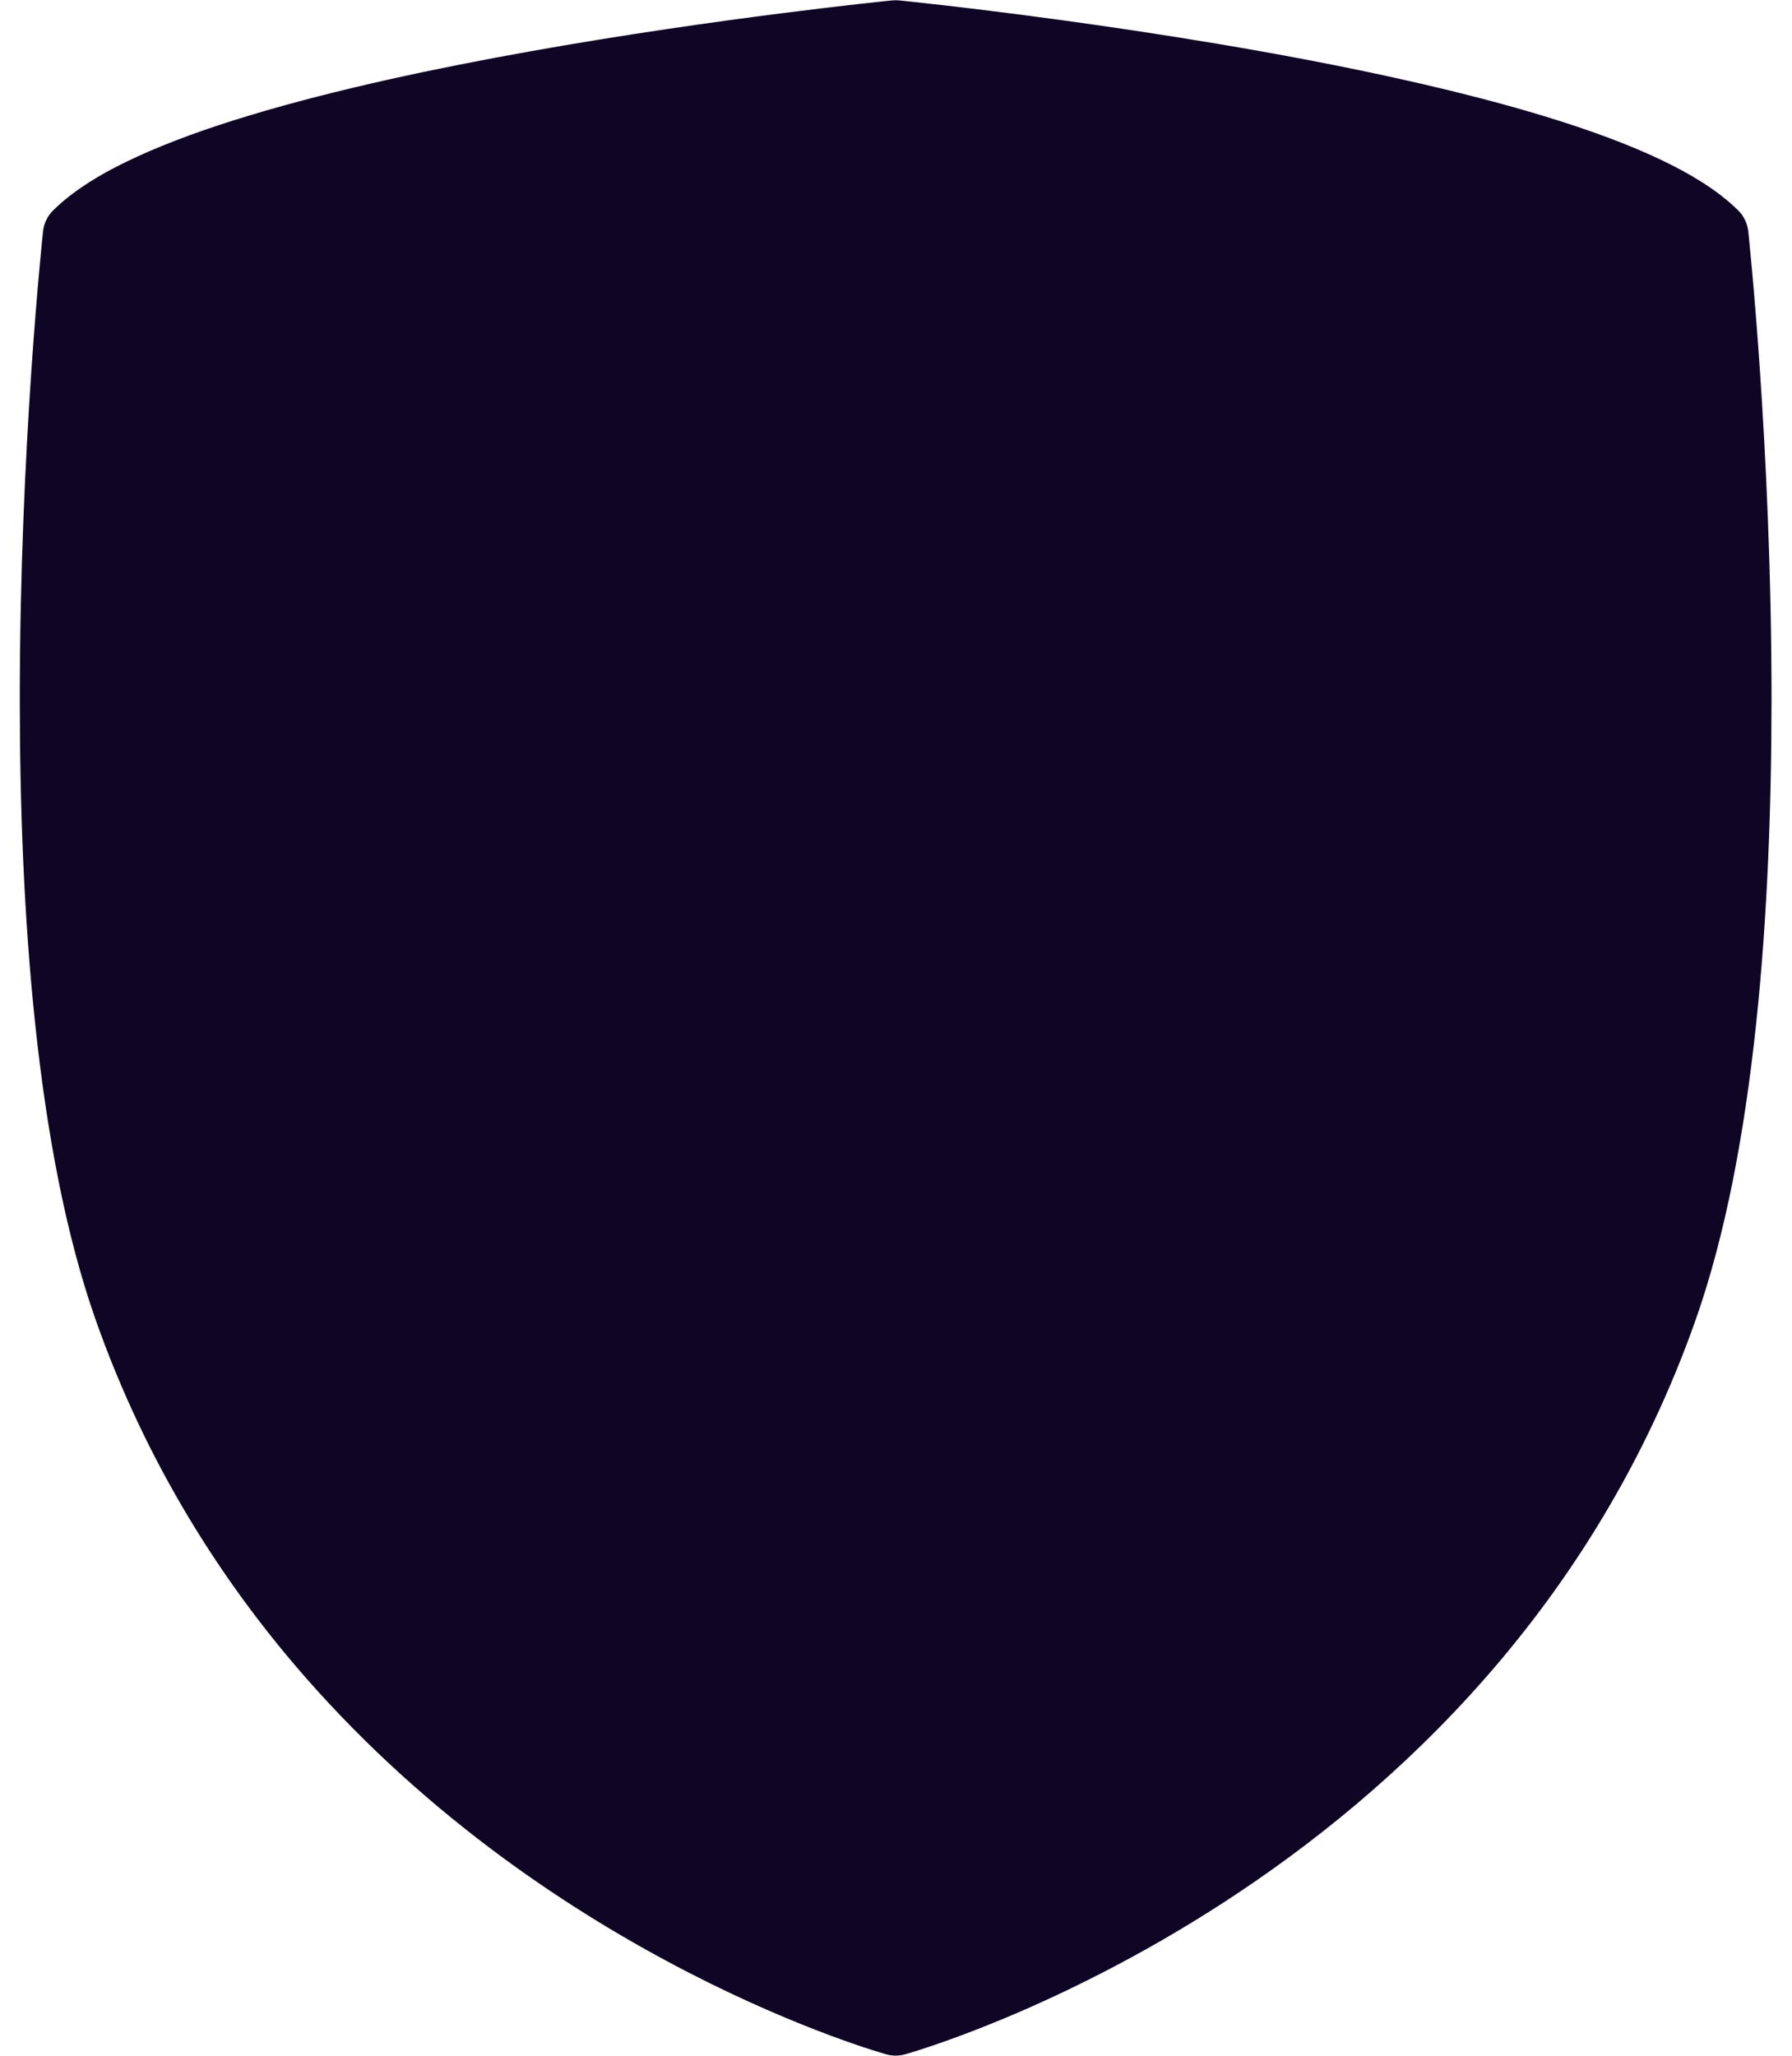
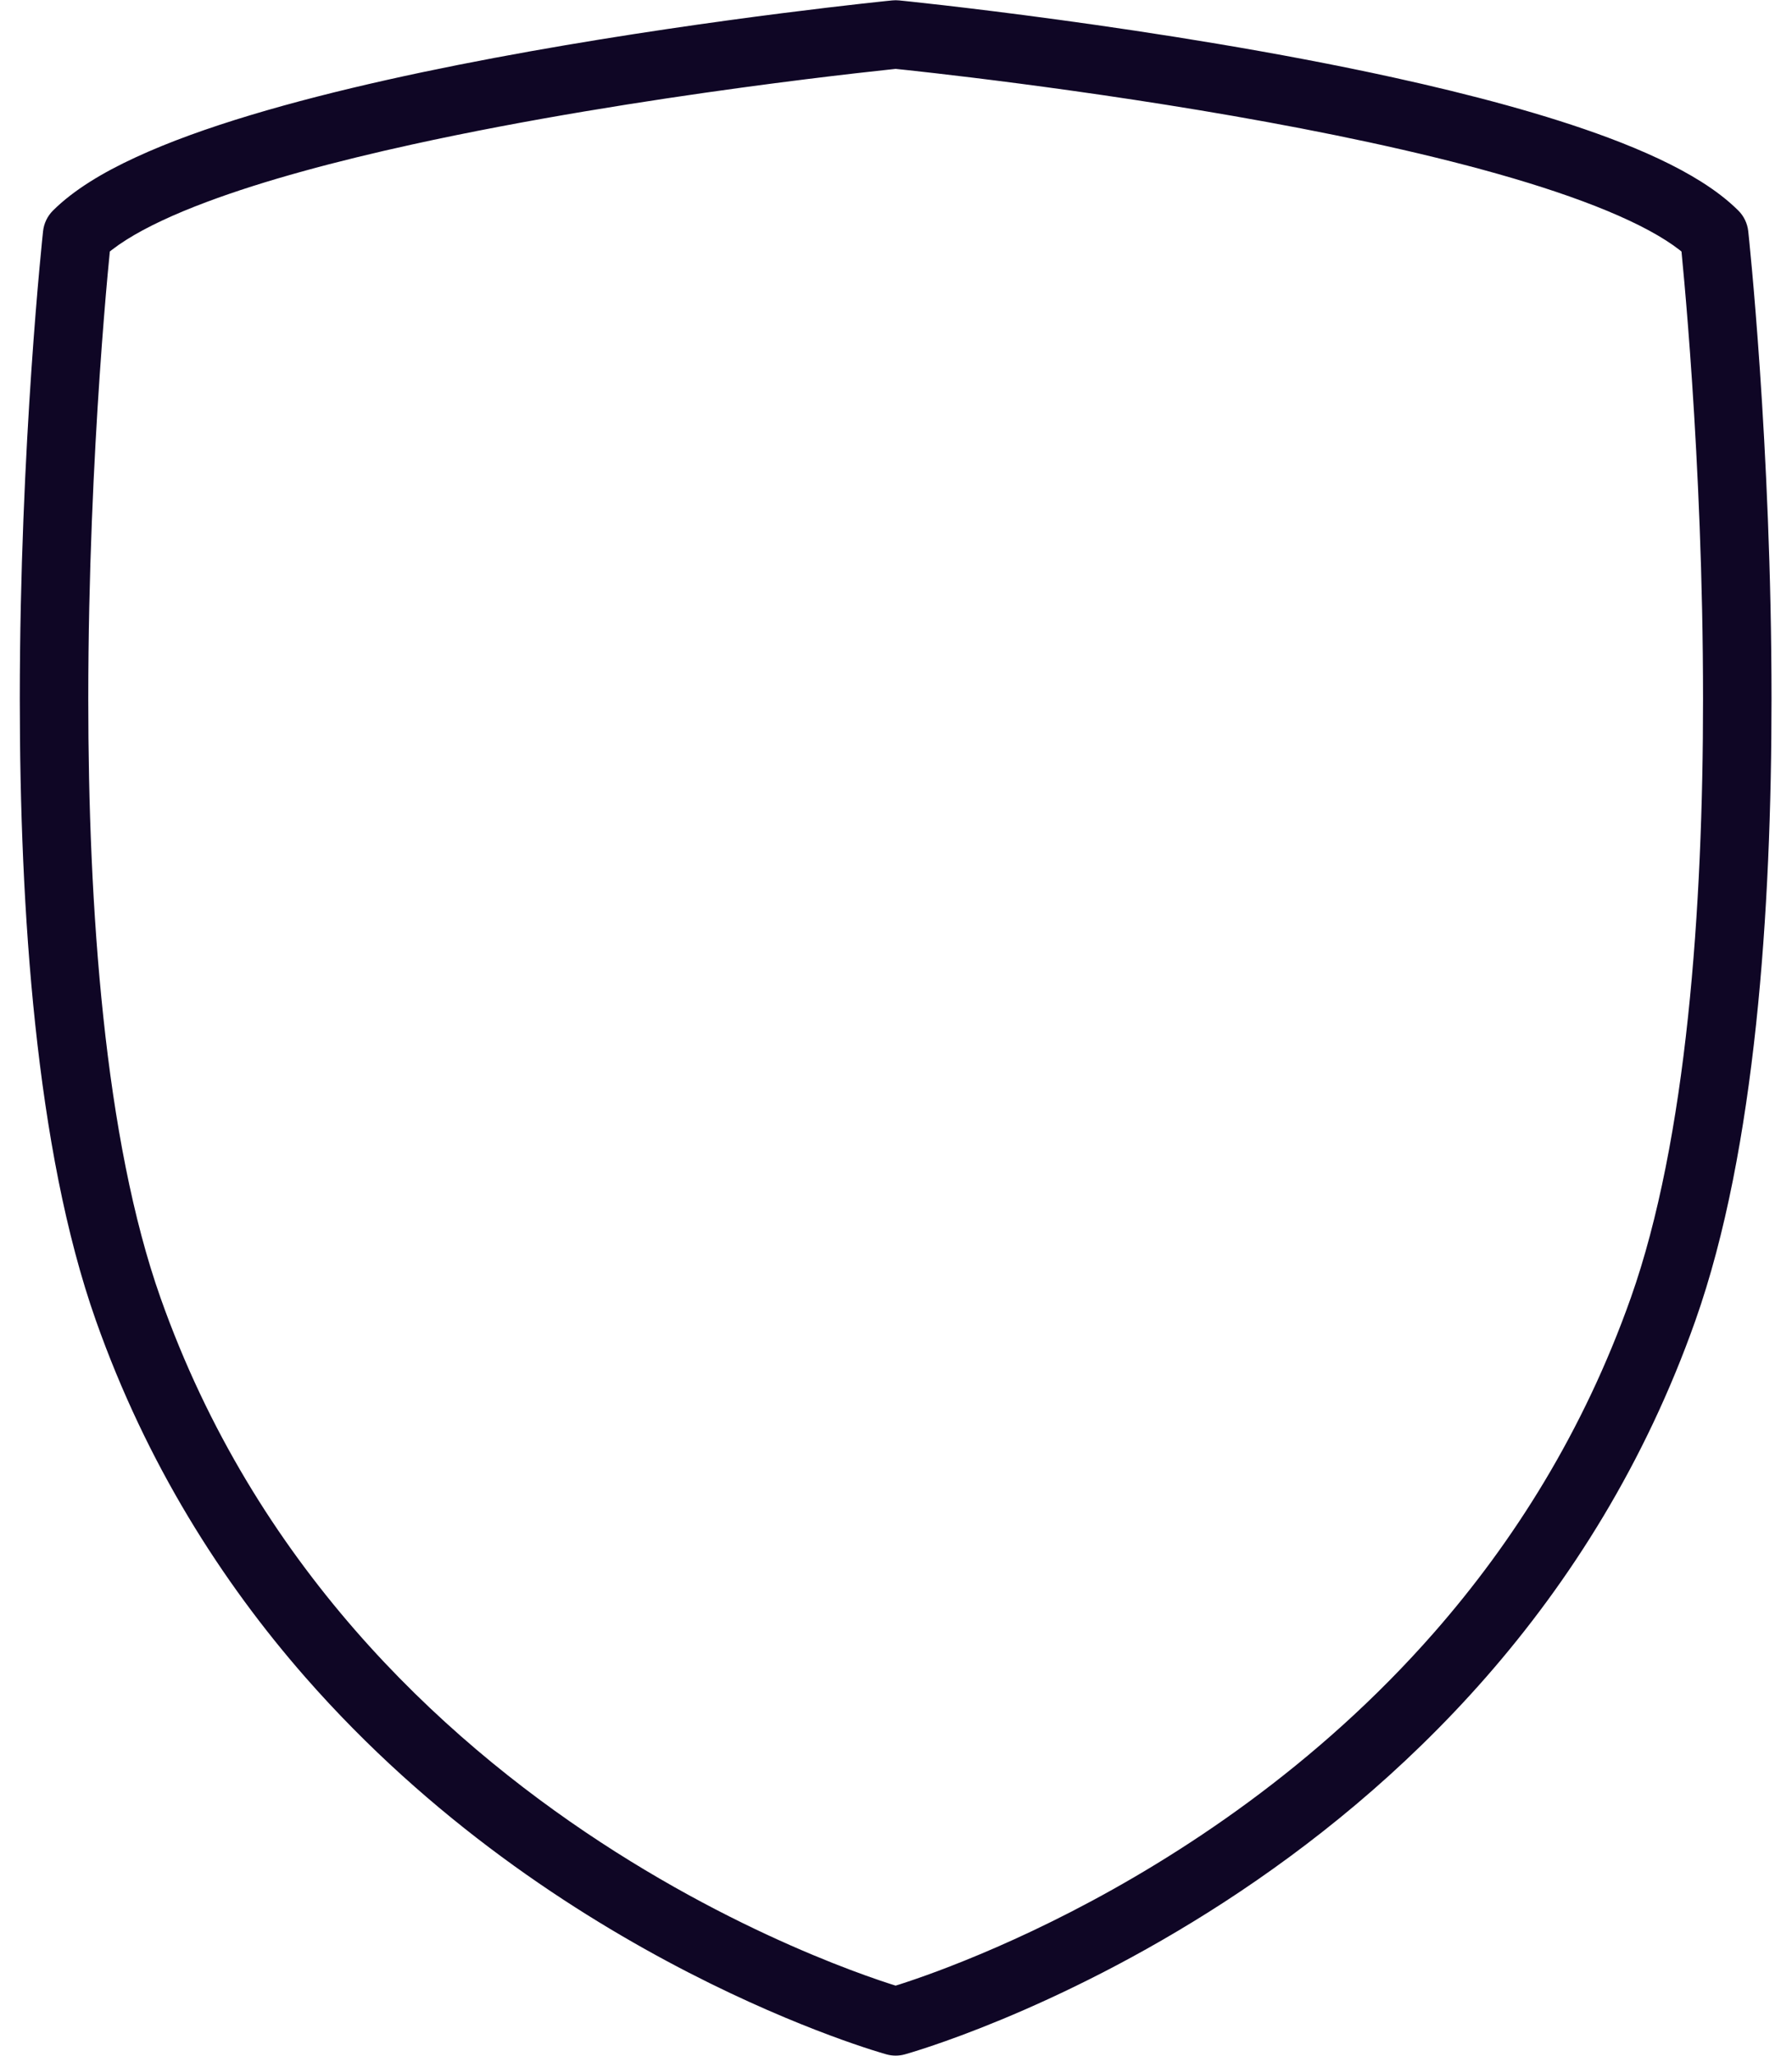
<svg xmlns="http://www.w3.org/2000/svg" fill="#000000" height="300.2" preserveAspectRatio="xMidYMid meet" version="1" viewBox="81.8 62.5 261.7 300.2" width="261.7" zoomAndPan="magnify">
  <g>
    <g id="change1_1">
-       <path d="M 332.141 96.797 C 312.84 77.496 212.602 67.535 212.602 67.535 C 212.602 67.535 112.359 77.496 93.059 96.797 C 93.059 96.797 81.766 200.66 100.531 253.691 C 129.172 334.629 212.602 357.668 212.602 357.668 C 212.602 357.668 296.027 334.629 324.672 253.691 C 343.438 200.66 332.141 96.797 332.141 96.797" fill="#0f0625" />
-     </g>
+       </g>
    <g id="change2_1">
      <path d="M 332.141 96.797 L 335.676 93.262 C 334.121 91.711 332.312 90.344 330.285 89.059 C 326.484 86.664 321.895 84.566 316.699 82.617 C 307.617 79.223 296.68 76.316 285.305 73.816 C 268.254 70.074 250.238 67.27 236.457 65.391 C 222.68 63.512 213.137 62.562 213.094 62.559 C 212.801 62.527 212.398 62.527 212.105 62.559 C 212.027 62.566 186.883 65.062 159.188 70.004 C 145.336 72.48 130.852 75.559 118.438 79.297 C 112.23 81.164 106.535 83.199 101.641 85.461 C 99.191 86.59 96.941 87.777 94.914 89.059 C 92.887 90.344 91.078 91.711 89.523 93.262 C 88.723 94.062 88.211 95.129 88.09 96.258 C 88.078 96.367 84.691 127.488 84.691 164.555 C 84.691 179.953 85.273 196.379 86.945 212.082 C 88.621 227.789 91.363 242.758 95.816 255.359 C 103.207 276.246 114.148 293.426 126.359 307.379 C 144.688 328.312 165.828 342.031 182.406 350.559 C 198.984 359.082 211.023 362.418 211.27 362.488 C 212.137 362.727 213.062 362.727 213.93 362.488 C 214.258 362.391 235.551 356.5 260.617 340.227 C 273.148 332.082 286.625 321.336 298.84 307.379 C 311.051 293.426 321.992 276.246 329.383 255.359 C 333.836 242.758 336.578 227.789 338.254 212.086 C 339.926 196.387 340.508 179.961 340.508 164.562 C 340.508 127.492 337.121 96.367 337.109 96.258 C 336.984 95.129 336.477 94.062 335.676 93.262 L 332.141 96.797 L 327.168 97.336 L 327.176 97.418 C 327.363 99.16 330.512 129.23 330.508 164.562 C 330.512 179.703 329.93 195.812 328.309 211.027 C 326.695 226.238 324.02 240.562 319.957 252.023 C 313.023 271.605 302.801 287.66 291.312 300.793 C 274.09 320.48 253.996 333.555 238.223 341.664 C 230.336 345.719 223.535 348.531 218.738 350.324 C 216.34 351.219 214.441 351.859 213.16 352.27 C 212.516 352.477 212.027 352.625 211.711 352.719 C 211.551 352.77 211.434 352.801 211.355 352.824 L 211.277 352.844 L 211.266 352.848 L 212.125 355.945 L 211.27 352.848 L 211.266 352.848 L 212.125 355.945 L 211.27 352.848 L 212.602 357.668 L 213.93 352.848 C 213.613 352.766 193.145 346.98 169.469 331.477 C 157.629 323.723 144.992 313.555 133.617 300.484 C 122.242 287.41 112.121 271.453 105.246 252.023 C 101.184 240.562 98.504 226.234 96.891 211.023 C 95.27 195.809 94.688 179.699 94.691 164.555 C 94.691 146.32 95.527 129.488 96.363 117.227 C 96.781 111.098 97.199 106.113 97.512 102.664 C 97.668 100.941 97.801 99.605 97.891 98.699 C 97.938 98.246 97.973 97.902 97.996 97.676 C 98.008 97.559 98.016 97.473 98.023 97.418 L 98.031 97.336 L 93.059 96.797 L 96.594 100.332 C 97.457 99.469 98.691 98.5 100.254 97.516 C 103.18 95.66 107.23 93.766 112.008 91.984 C 120.371 88.848 130.953 86.016 142.039 83.586 C 158.676 79.93 176.48 77.152 190.094 75.297 C 196.898 74.371 202.66 73.672 206.715 73.207 C 208.742 72.973 210.344 72.797 211.434 72.684 C 211.98 72.625 212.395 72.578 212.676 72.551 C 212.957 72.523 213.094 72.508 213.094 72.508 L 212.602 67.535 L 212.105 72.508 C 212.105 72.508 212.195 72.52 212.379 72.535 C 215.25 72.828 240.301 75.457 266.812 80.312 C 280.062 82.738 293.684 85.727 304.977 89.203 C 310.617 90.941 315.68 92.801 319.762 94.723 C 321.805 95.68 323.598 96.652 325.09 97.605 C 326.586 98.559 327.77 99.496 328.602 100.332 L 332.141 96.797 L 327.168 97.336 L 332.141 96.797" fill="#0f0625" />
    </g>
  </g>
</svg>